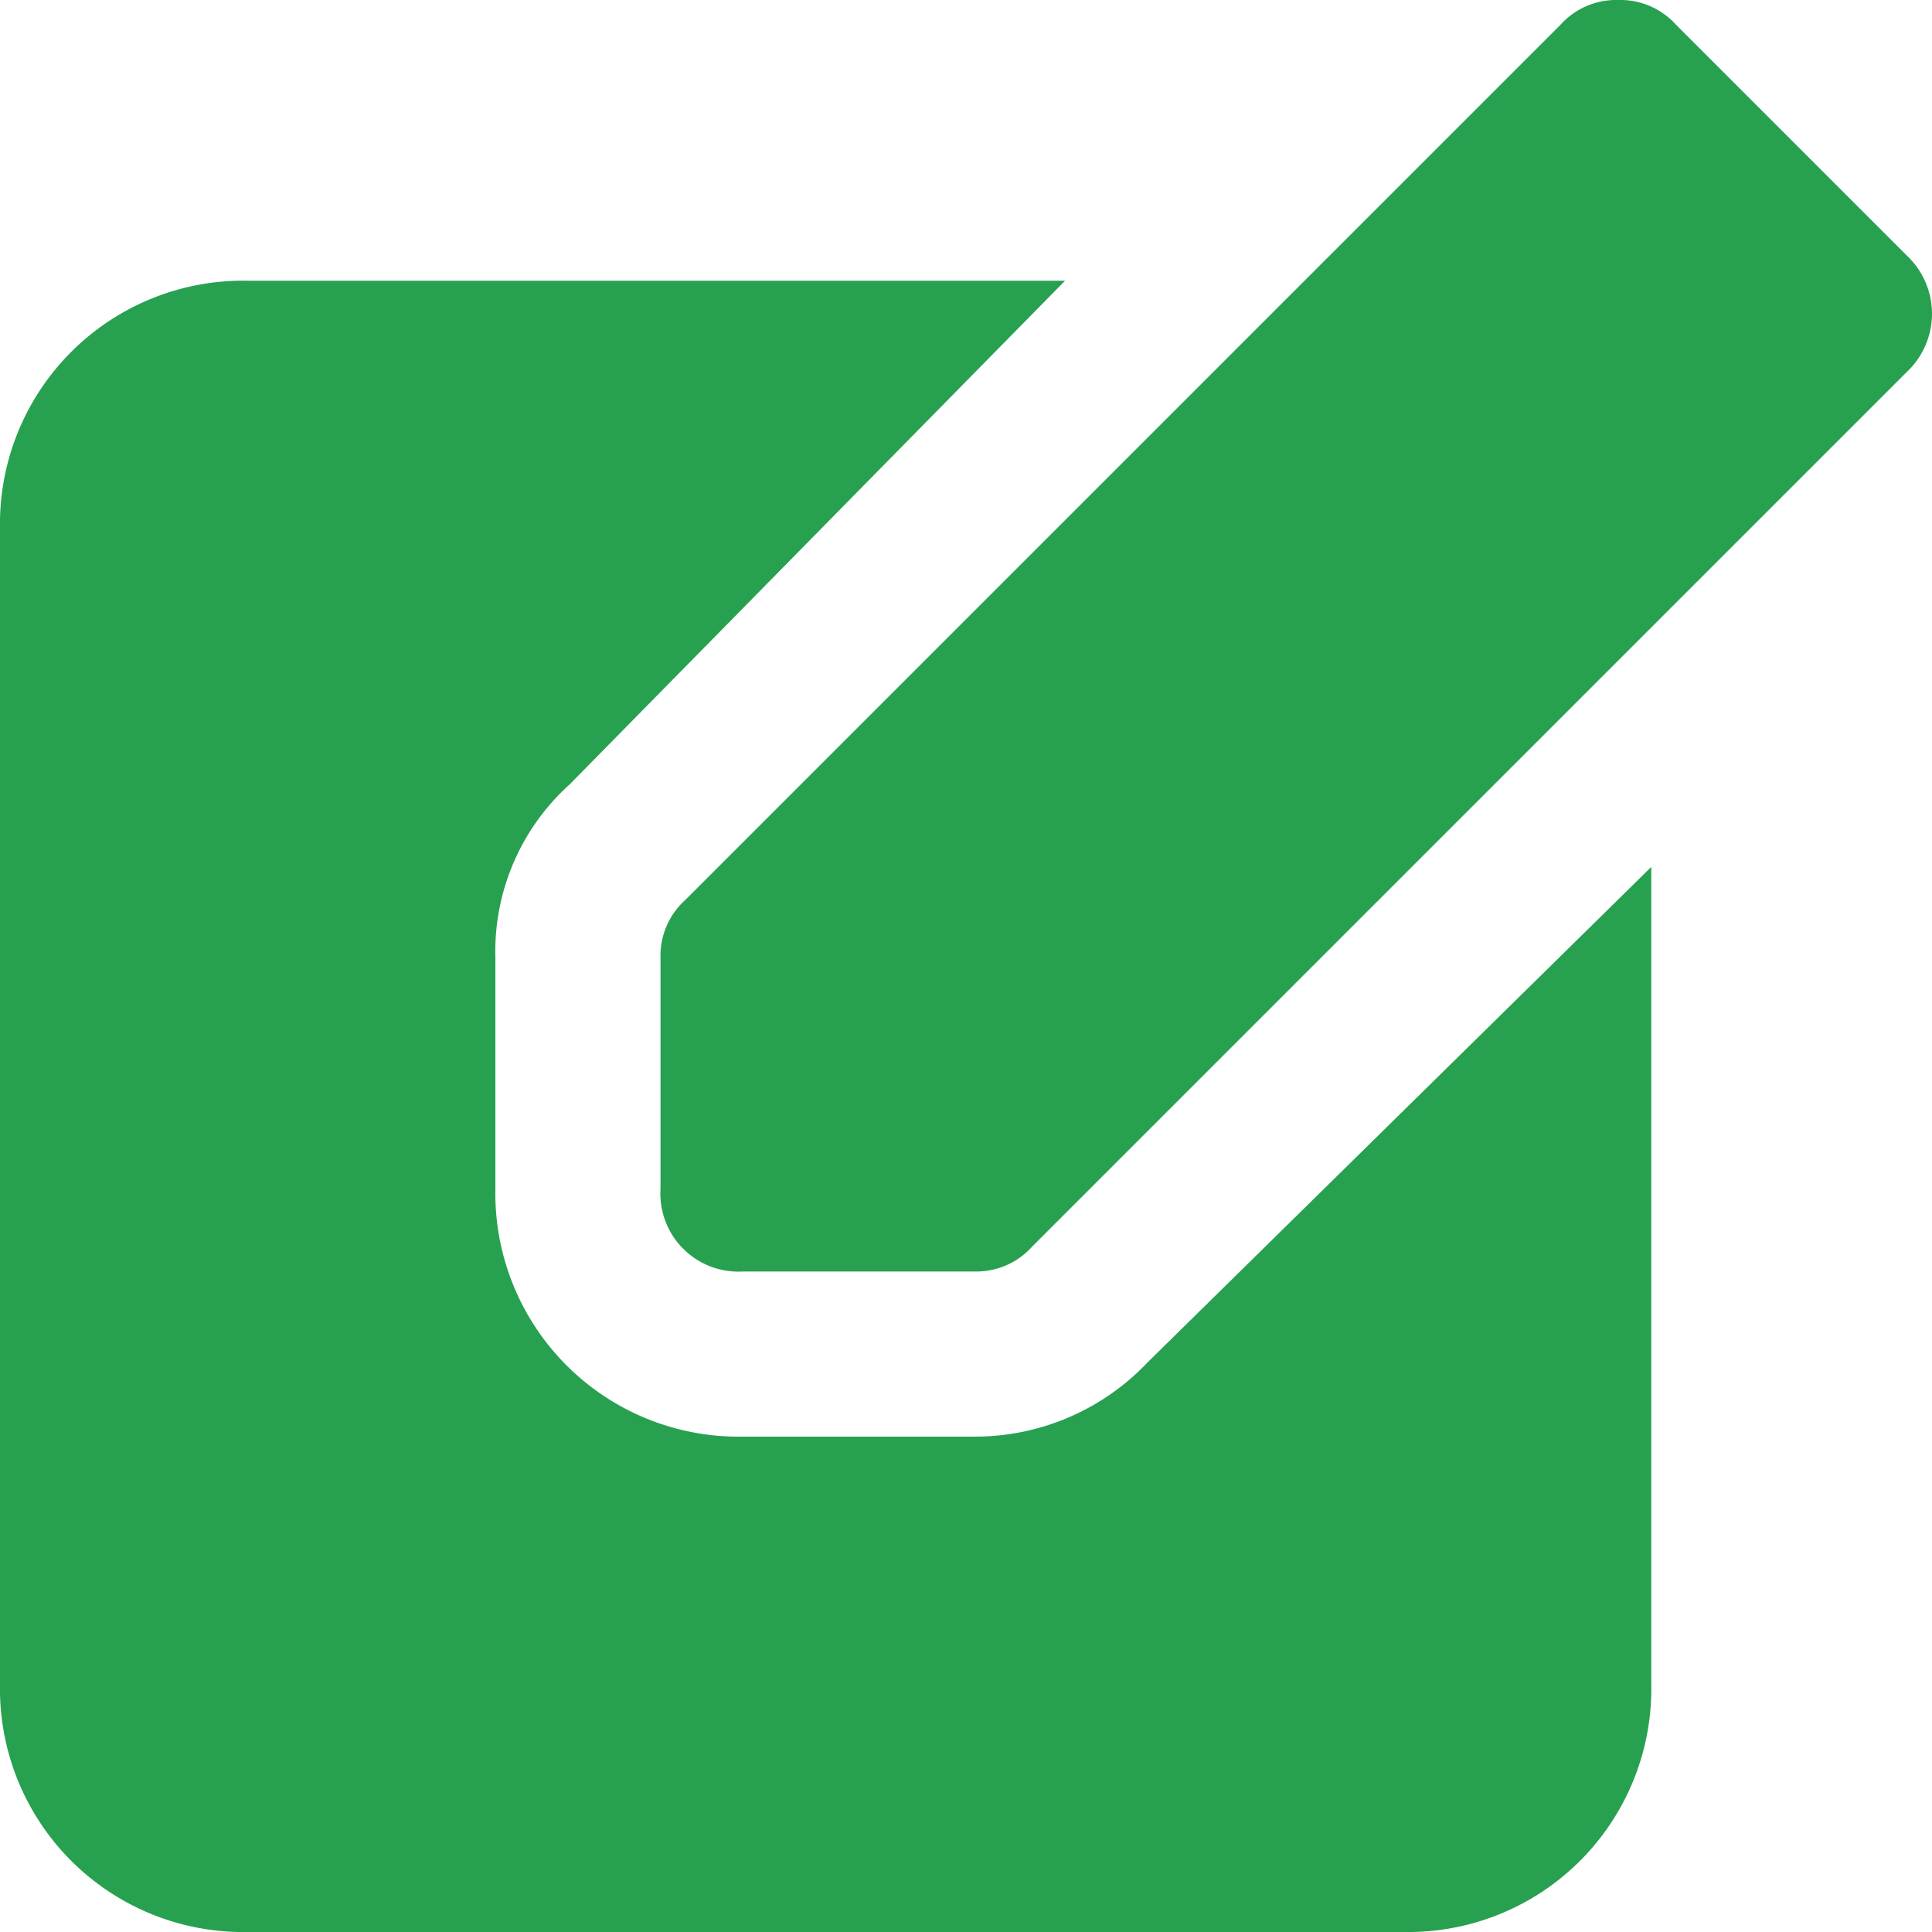
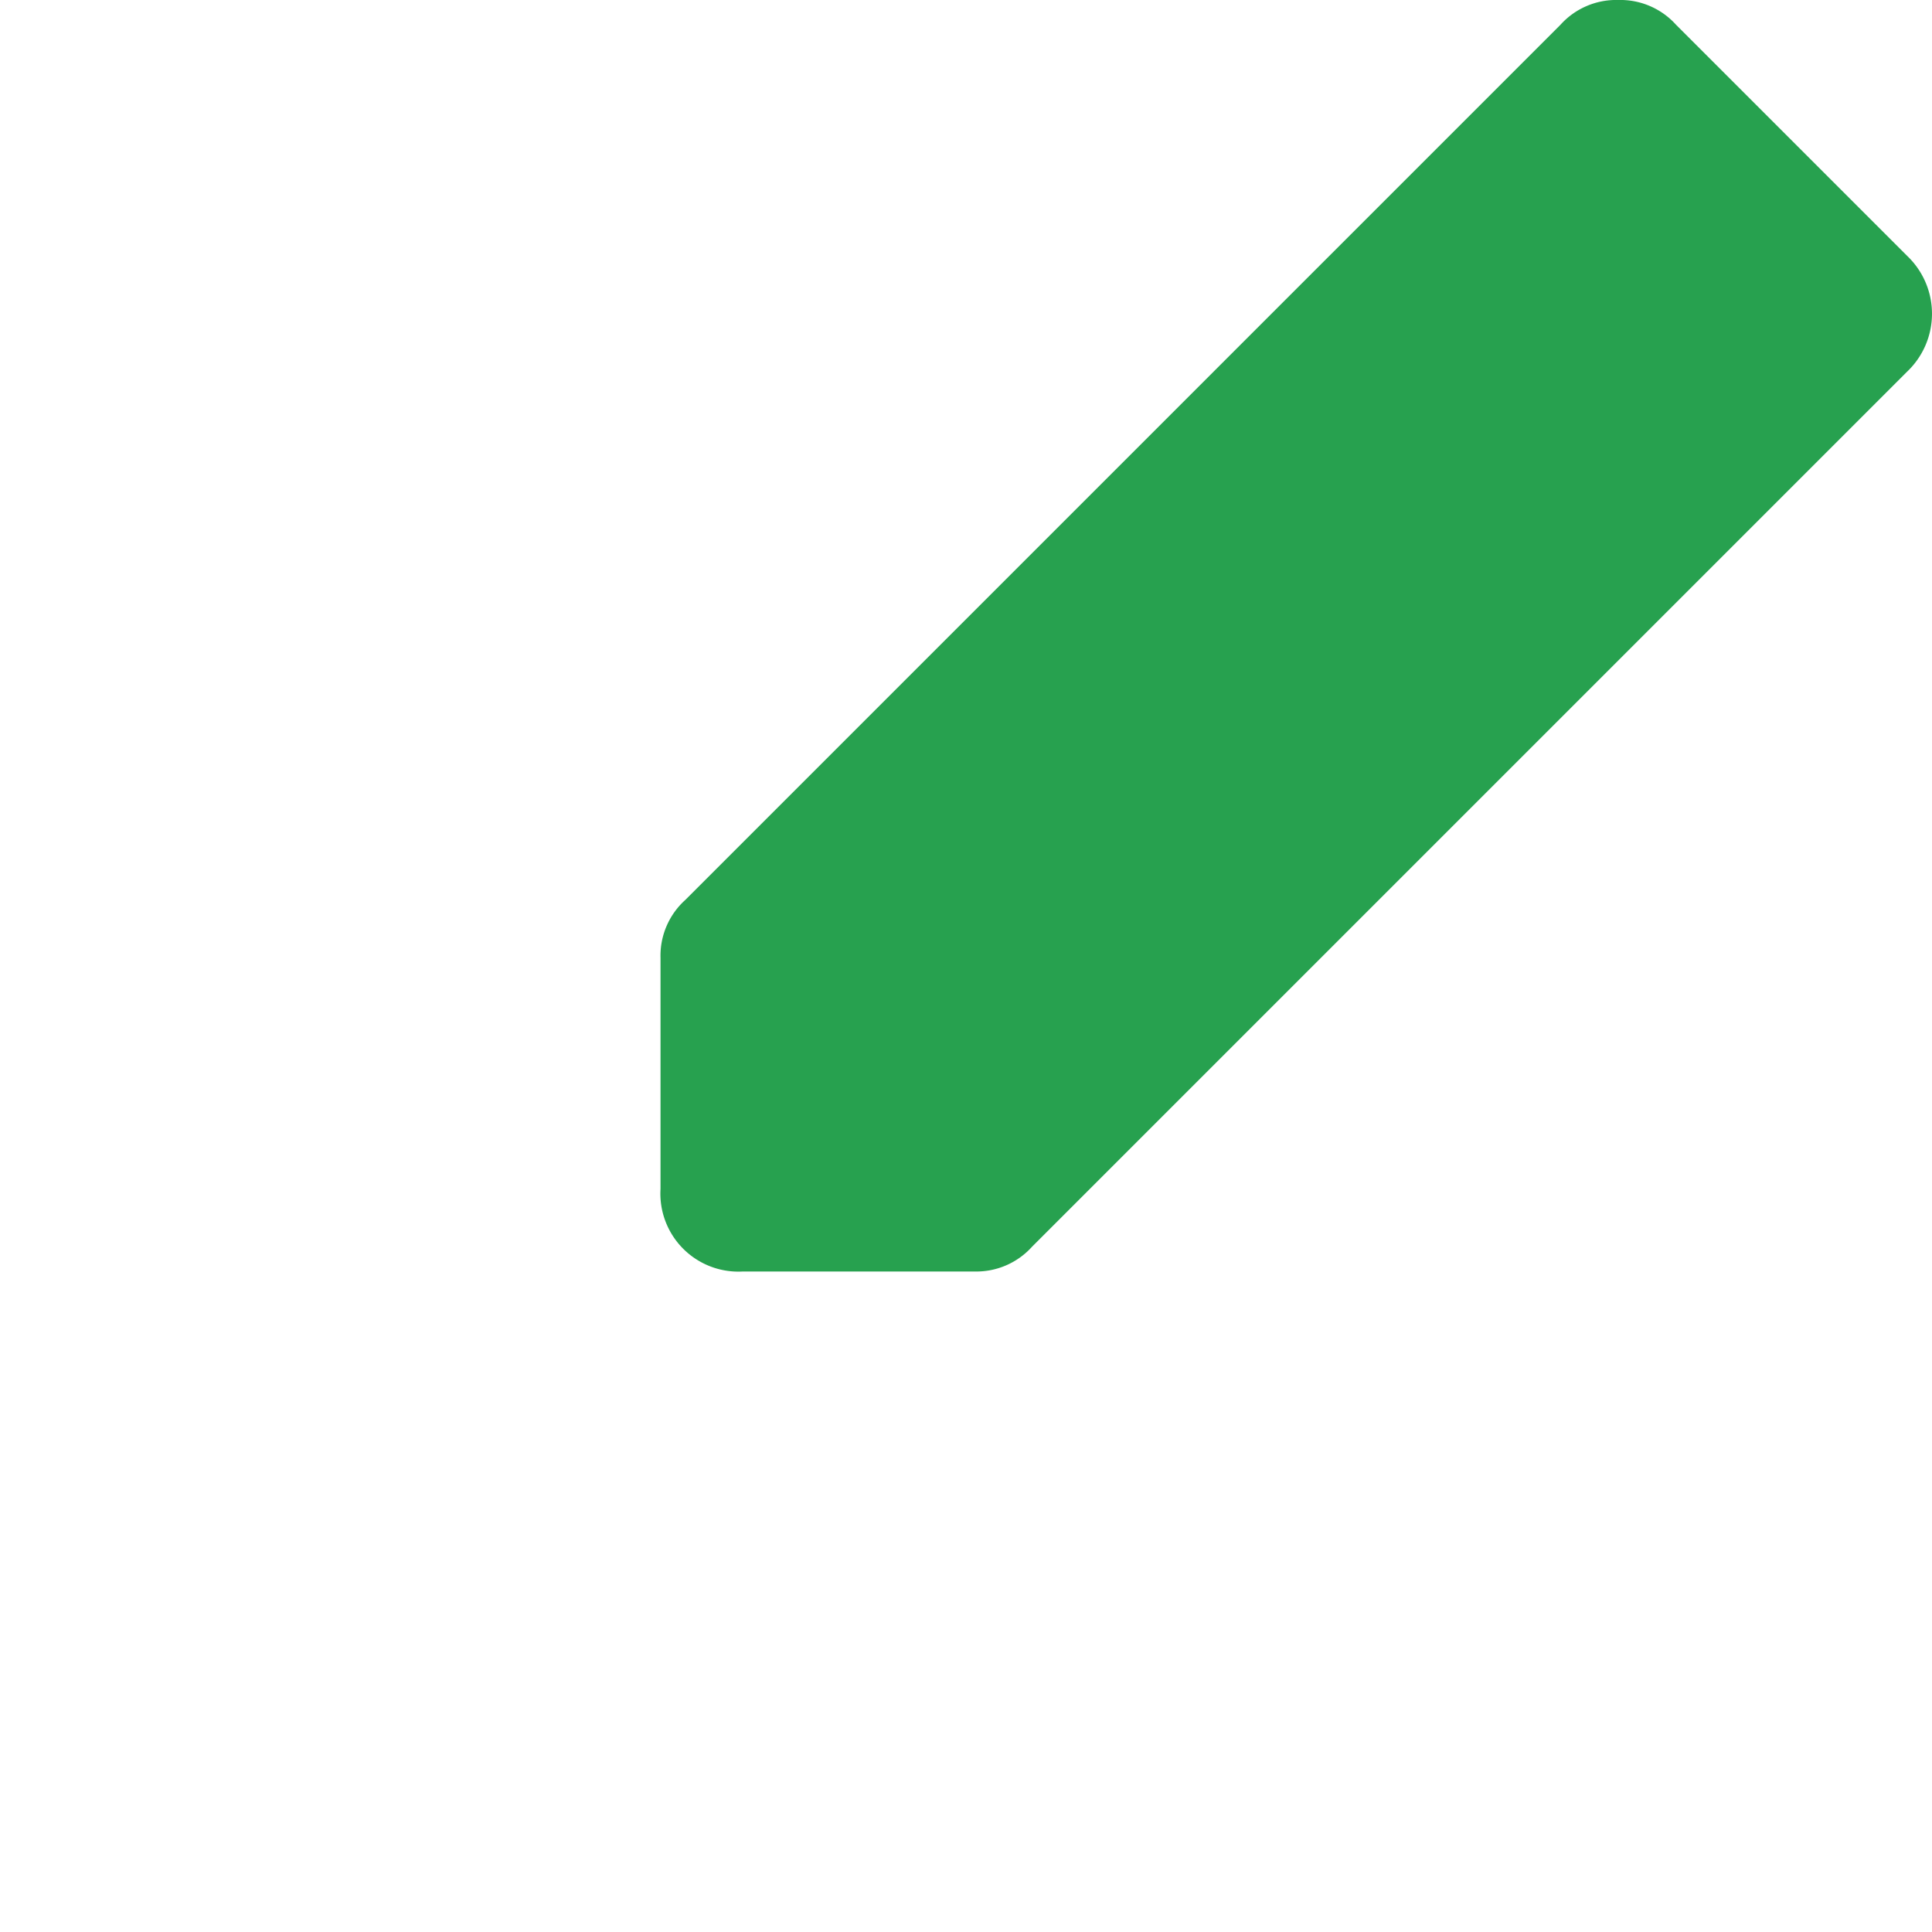
<svg xmlns="http://www.w3.org/2000/svg" width="23.4" height="23.4" viewBox="0 0 23.4 23.4">
  <g id="blog-comment-edit-svgrepo-com" transform="translate(-6 -2.6)">
    <g id="Group_2" data-name="Group 2">
      <path id="Path_1" data-name="Path 1" d="M17.8,18H15a.945.945,0,0,1-1-1V14.2a.908.908,0,0,1,.3-.7L24.9,2.9a.908.908,0,0,1,.7-.3h0a.908.908,0,0,1,.7.3l2.8,2.8a.967.967,0,0,1,0,1.4L18.5,17.7A.908.908,0,0,1,17.8,18Z" fill="#27a14f" />
    </g>
-     <path id="Path_2" data-name="Path 2" d="M19.9,19.1a2.878,2.878,0,0,1-2.1.9H15a2.946,2.946,0,0,1-3-3V14.2a2.723,2.723,0,0,1,.9-2.1l6-6.1H9A2.946,2.946,0,0,0,6,9V23a2.946,2.946,0,0,0,3,3H23a2.946,2.946,0,0,0,3-3V13.1Z" fill="#27a14f" />
  </g>
</svg>